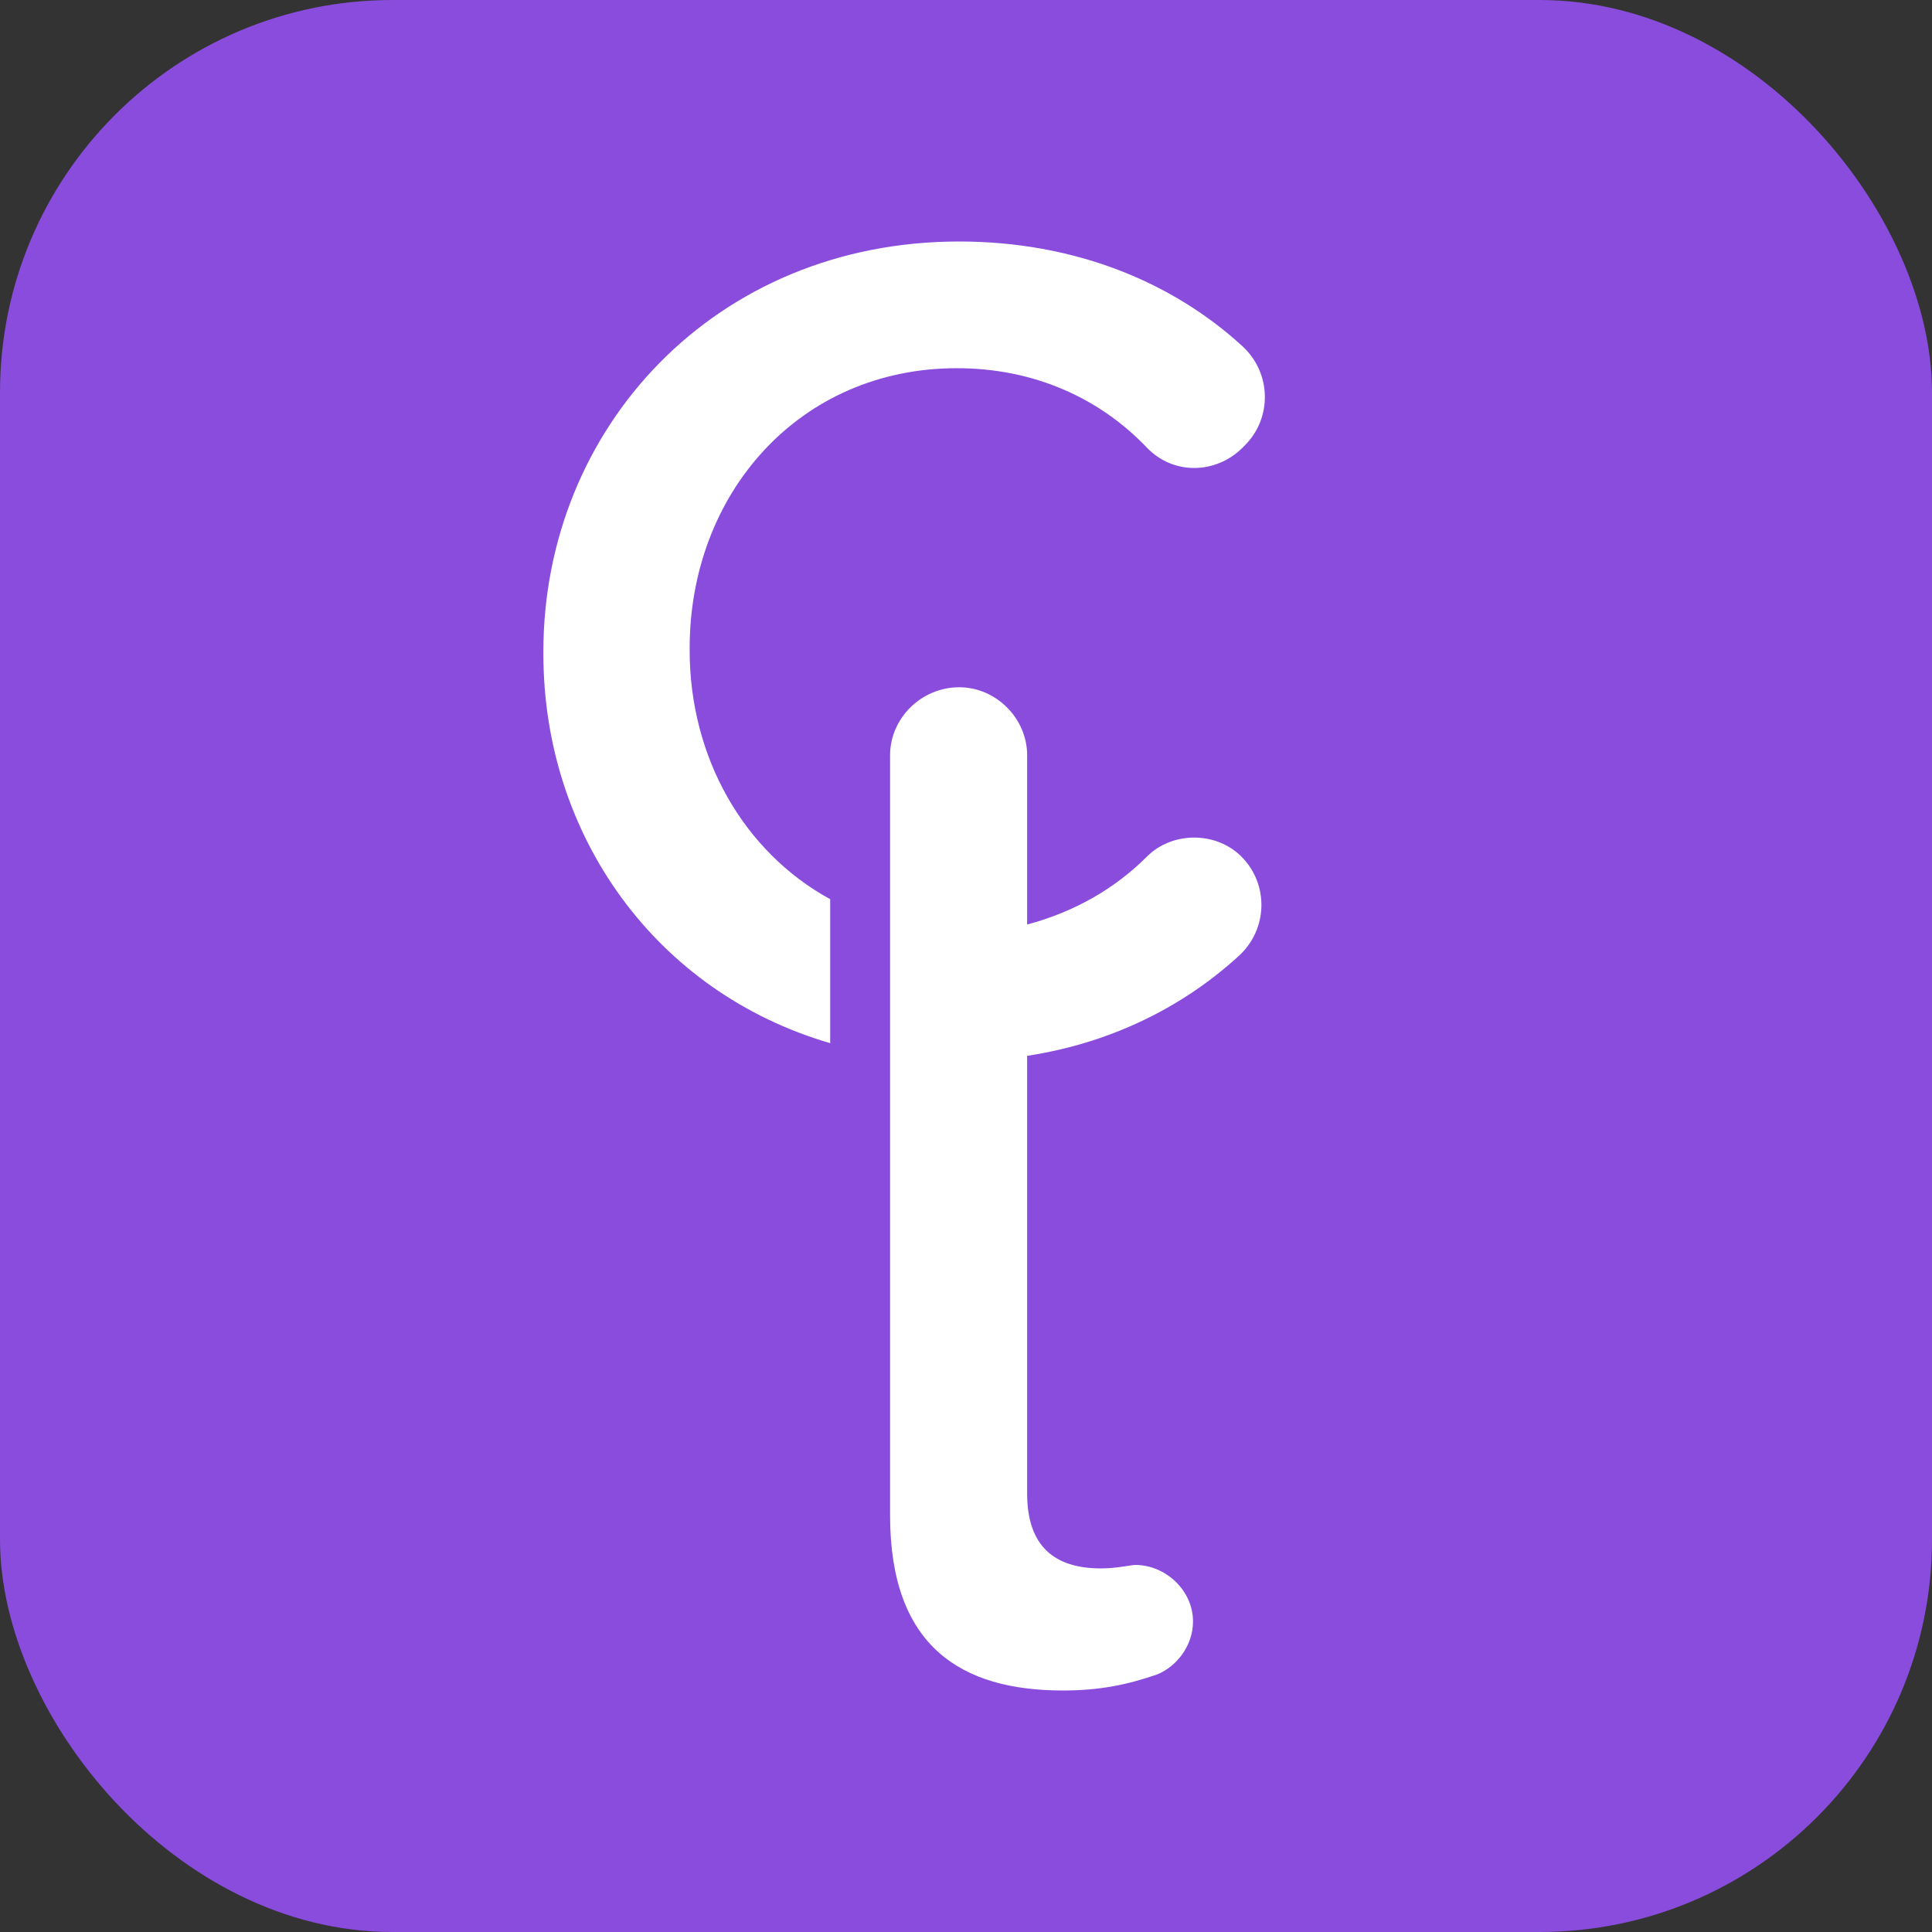
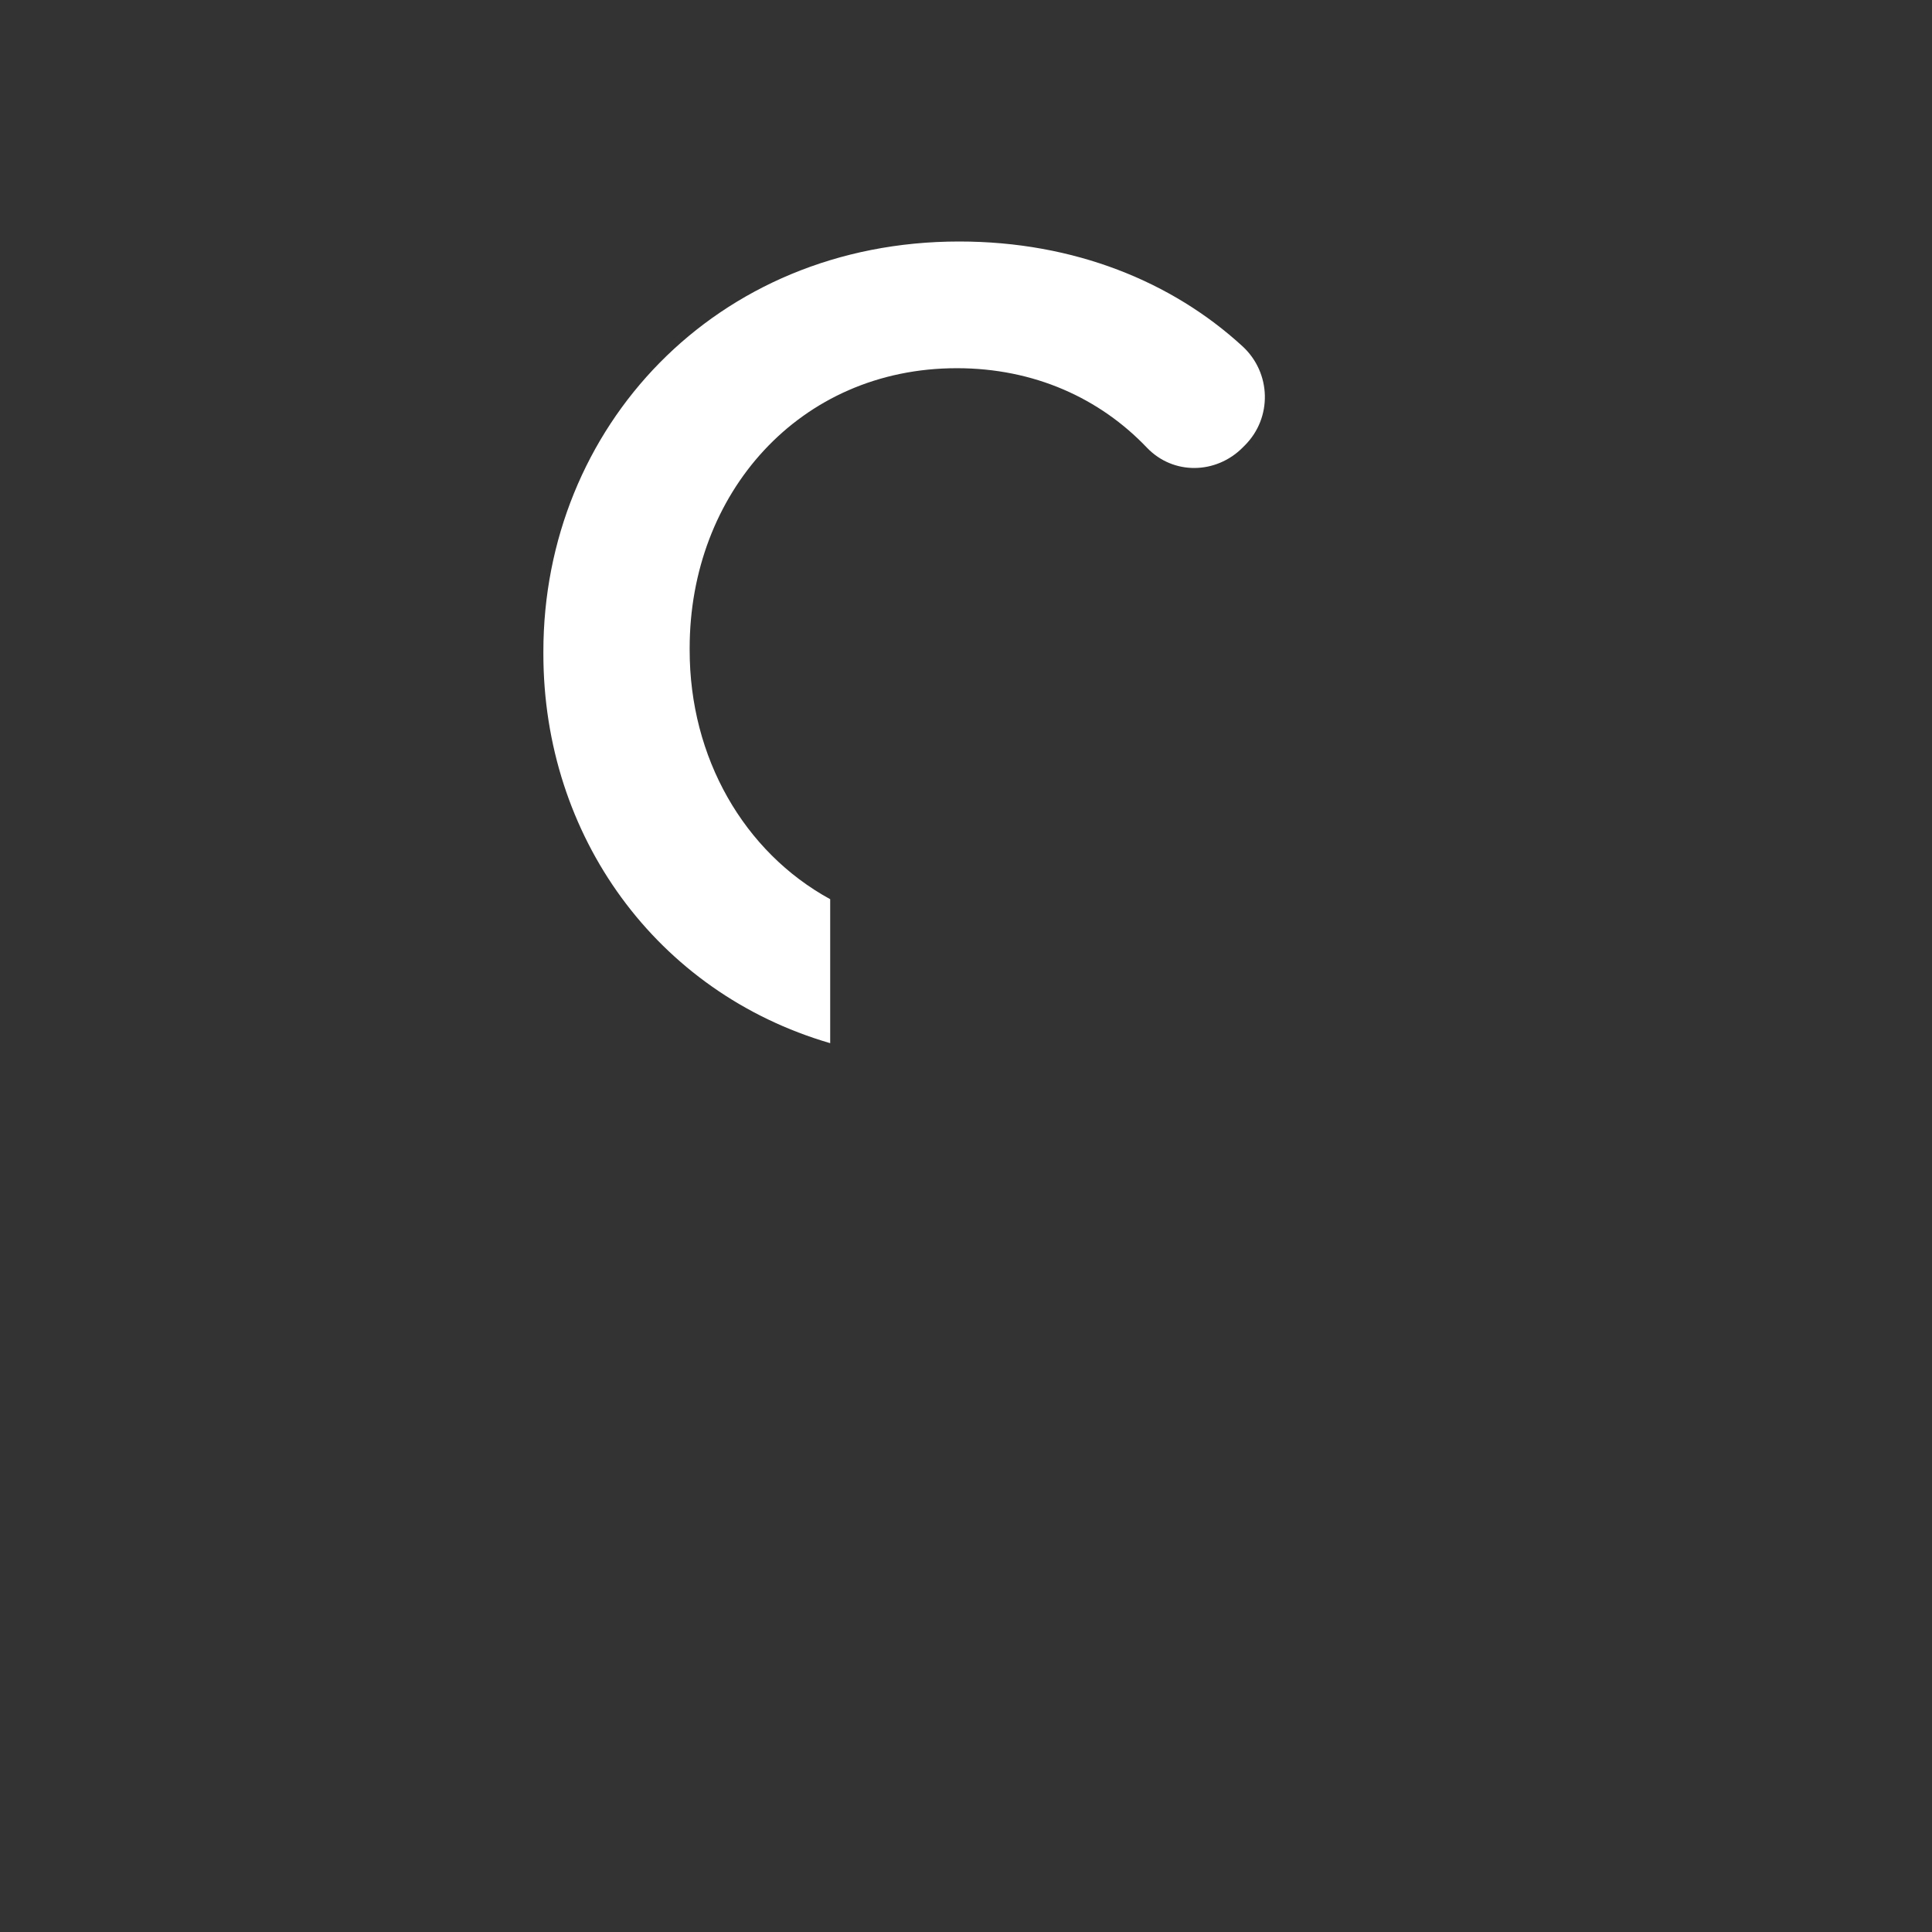
<svg xmlns="http://www.w3.org/2000/svg" width="128" height="128" viewBox="0 0 128 128" fill="none">
  <rect x="0" y="0" width="128" height="128" fill="#333333" stroke="none" />
  <g clip-path="url(#clip0_186_77)">
-     <rect width="128" height="128" rx="26" fill="#894CDD" />
-     <path d="M75.988 56.75C73.851 58.887 71.18 60.413 68.051 61.253V50.035C68.051 47.593 65.991 45.533 63.549 45.533C61.031 45.533 58.97 47.593 58.97 50.035V100.401C58.97 109.1 63.701 112 70.417 112C72.859 112 74.69 111.618 76.674 110.932C77.972 110.397 79.04 109.024 79.04 107.421C79.04 105.361 77.209 103.682 75.225 103.682C74.919 103.682 74.004 103.911 72.935 103.911C69.883 103.911 68.051 102.461 68.051 98.951V69.952C73.546 69.113 78.353 66.747 82.093 63.313C84 61.558 84.077 58.582 82.245 56.75C80.566 55.072 77.666 55.072 75.988 56.75Z" fill="white" />
    <path d="M63.548 16C47.37 16 36 28.363 36 43.167V43.32C36 55.377 43.478 65.755 55.002 69.113V59.574C49.278 56.445 45.692 50.188 45.692 43.091V42.938C45.692 32.712 52.941 24.394 63.396 24.394C68.509 24.394 72.859 26.378 75.987 29.66C77.742 31.491 80.566 31.415 82.321 29.66L82.474 29.507C84.305 27.676 84.229 24.7 82.321 22.944C77.666 18.671 71.18 16 63.548 16Z" fill="white" />
  </g>
  <defs>
    <clipPath id="clip0_186_77">
      <rect width="128" height="128" fill="white" />
    </clipPath>
  </defs>
</svg>